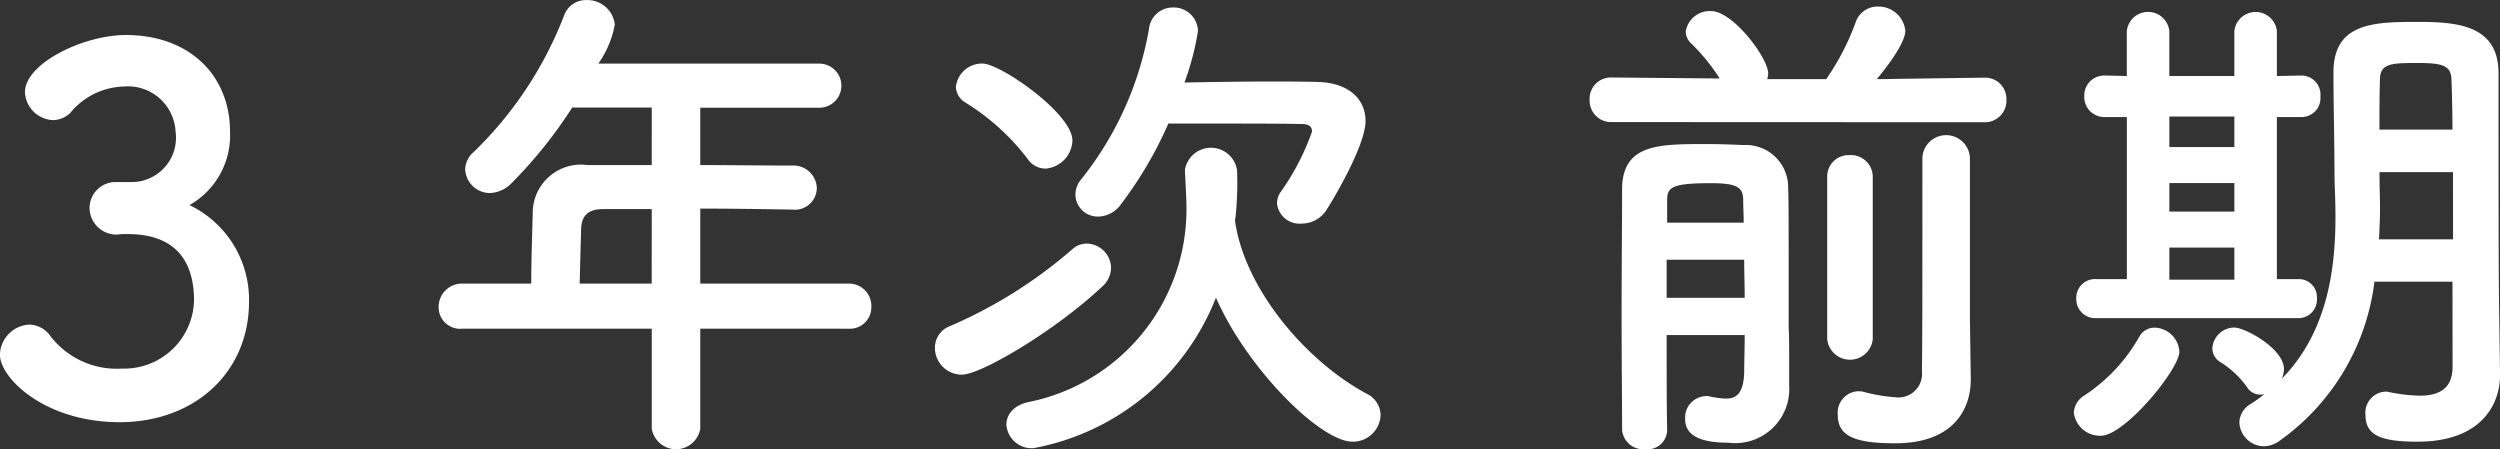
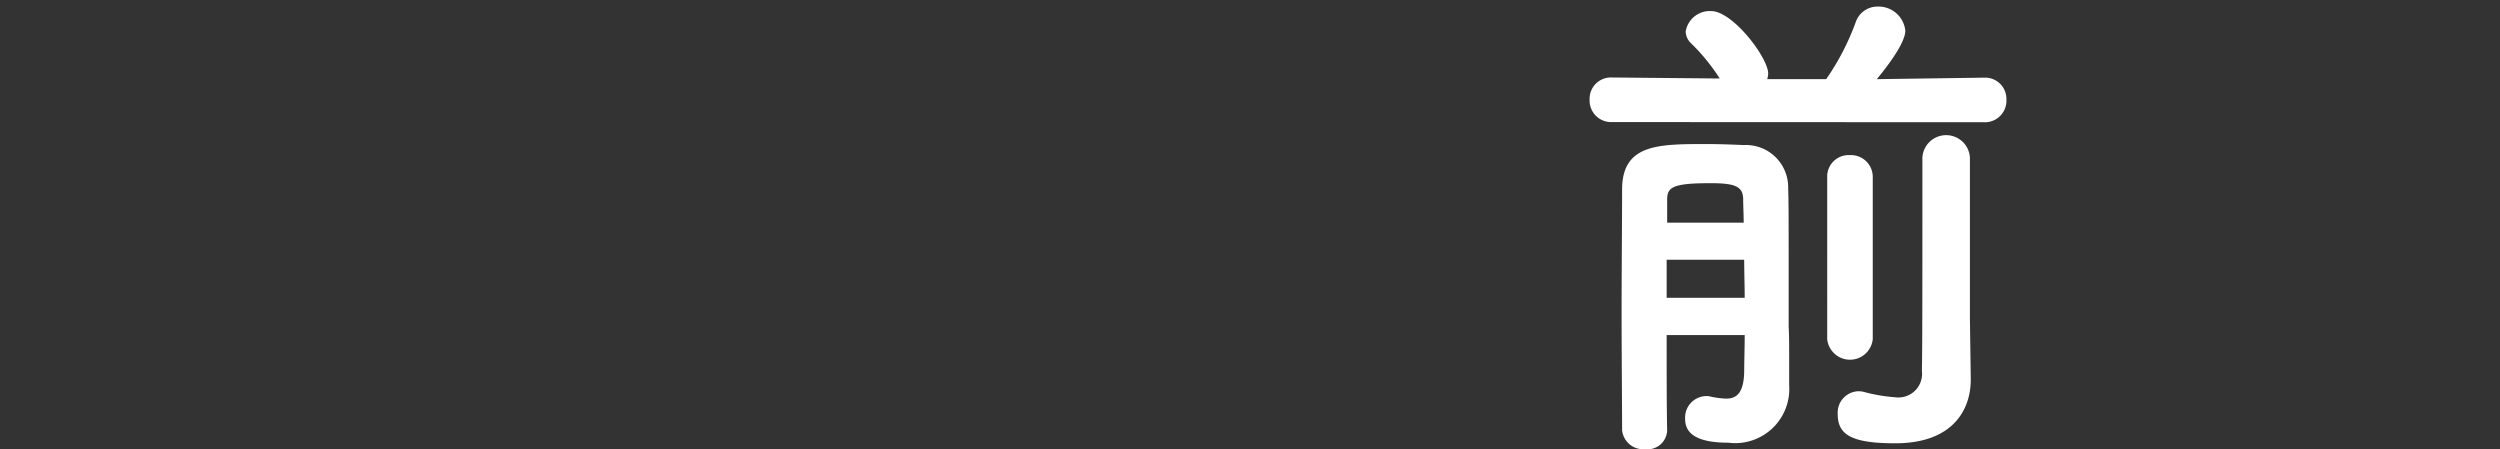
<svg xmlns="http://www.w3.org/2000/svg" width="124.687" height="22.403" viewBox="0 0 124.687 22.403">
  <rect x="0" y="0" width="124.687" height="22.403" fill="#333333" stroke="none" />
  <defs>
    <style>.a{fill:#fff;}</style>
  </defs>
-   <path class="a" d="M7.534,10.428A2.214,2.214,0,0,0,9.78,7.908,2.38,2.38,0,0,0,7.185,5.663a3.566,3.566,0,0,0-2.644,1.3,1.253,1.253,0,0,1-.874.375,1.463,1.463,0,0,1-1.4-1.4c0-1.4,2.868-2.844,5.039-2.844,3.168,0,5.189,2.02,5.189,4.814a3.993,3.993,0,0,1-2.021,3.668,5.235,5.235,0,0,1,2.969,4.815c0,3.517-2.695,6.012-6.462,6.012-3.717,0-5.962-2.2-5.962-3.368a1.549,1.549,0,0,1,1.472-1.5,1.34,1.34,0,0,1,.973.475,4.168,4.168,0,0,0,3.642,1.72A3.485,3.485,0,0,0,10.7,16.341c0-2.545-1.522-3.319-3.293-3.319H7.185c-.15,0-.274.026-.374.026a1.347,1.347,0,0,1-1.322-1.322,1.3,1.3,0,0,1,1.3-1.3Z" transform="translate(-1.023 -1.347)" />
-   <path class="a" d="M35.949,17.738v4.99a1.227,1.227,0,0,1-2.42,0v-4.99H24.1a1.072,1.072,0,0,1-1.2-1.073,1.161,1.161,0,0,1,1.2-1.173h3.418c0-.823.025-1.746.075-3.517A2.407,2.407,0,0,1,30.336,9.58h3.193V6.711H29.562A22.846,22.846,0,0,1,26.519,10.5a1.586,1.586,0,0,1-1.048.474,1.238,1.238,0,0,1-1.247-1.172,1.166,1.166,0,0,1,.424-.873A18.93,18.93,0,0,0,29.164,2.1a1.151,1.151,0,0,1,1.1-.749,1.374,1.374,0,0,1,1.422,1.222,4.885,4.885,0,0,1-.823,1.947H41.887a1.1,1.1,0,1,1,0,2.2H35.949V9.58c1.522,0,3.069.024,4.566.024a1.167,1.167,0,0,1,1.247,1.124A1.093,1.093,0,0,1,40.54,11.8h-.025c-1.447-.025-3.044-.05-4.566-.05v3.742h7.385a1.112,1.112,0,0,1,1.147,1.149,1.073,1.073,0,0,1-1.147,1.1Zm-2.42-5.963h-2.42c-.848,0-1.072.424-1.1.949-.025.773-.05,1.845-.075,2.768h3.592Z" transform="translate(-1.023 -1.347)" />
-   <path class="a" d="M49,20.033a1.341,1.341,0,0,1-1.348-1.347,1.147,1.147,0,0,1,.748-1.073,23.339,23.339,0,0,0,6.113-3.842,1.052,1.052,0,0,1,.723-.274,1.231,1.231,0,0,1,1.2,1.2,1.26,1.26,0,0,1-.449.949C53.662,17.838,49.944,20.033,49,20.033ZM52.265,9.256a11.461,11.461,0,0,0-3.094-2.795.956.956,0,0,1-.474-.773A1.31,1.31,0,0,1,50.02,4.516c.9,0,4.49,2.494,4.49,3.841a1.457,1.457,0,0,1-1.347,1.4A1.09,1.09,0,0,1,52.265,9.256Zm10.353,3.093c.449,3.294,3.418,6.935,6.562,8.632a1.207,1.207,0,0,1,.7,1.073,1.381,1.381,0,0,1-1.4,1.322c-1.6,0-5.264-3.643-6.811-7.185A12.14,12.14,0,0,1,52.564,23.7a1.266,1.266,0,0,1-1.347-1.172c0-.474.324-.948,1.073-1.123a9.8,9.8,0,0,0,7.908-9.58c0-.6-.05-1.347-.075-1.971V9.805a1.316,1.316,0,0,1,2.6.049,17.019,17.019,0,0,1-.075,2.3l-.025.125ZM56.955,11.5a1.425,1.425,0,0,1-1.148.648,1.113,1.113,0,0,1-1.147-1.072,1.187,1.187,0,0,1,.3-.8,16.548,16.548,0,0,0,3.368-7.484A1.189,1.189,0,0,1,59.5,1.721a1.209,1.209,0,0,1,1.272,1.173,13.618,13.618,0,0,1-.674,2.57c1.3-.026,2.844-.051,4.266-.051.9,0,1.722,0,2.446.025,1.446.05,2.319.824,2.319,1.947,0,1.272-1.771,4.166-1.921,4.39a1.47,1.47,0,0,1-1.272.724,1.129,1.129,0,0,1-1.222-1,.963.963,0,0,1,.2-.6A12.137,12.137,0,0,0,66.46,7.908c0-.224-.125-.374-.5-.374-.9-.025-2.894-.025-4.665-.025h-2A19.682,19.682,0,0,1,56.955,11.5Z" transform="translate(-1.023 -1.347)" />
  <path class="a" d="M81.428,7.435a1.072,1.072,0,0,1-1.123-1.123,1.059,1.059,0,0,1,1.1-1.1h.025l5.364.05a9.756,9.756,0,0,0-1.447-1.772.837.837,0,0,1-.25-.573A1.217,1.217,0,0,1,86.368,1.9c1.072,0,2.843,2.32,2.843,3.119a1.061,1.061,0,0,1-.049.274h2.943a12.385,12.385,0,0,0,1.473-2.845,1.143,1.143,0,0,1,1.1-.773,1.341,1.341,0,0,1,1.372,1.2c0,.124,0,.7-1.422,2.42l5.339-.075h.025a1.059,1.059,0,0,1,1.1,1.1,1.072,1.072,0,0,1-1.123,1.123Zm2.744,15.392a.981.981,0,0,1-1.1.923,1.059,1.059,0,0,1-1.147-.947c0-1.273-.025-3.519-.025-5.838,0-2.3.025-4.666.025-6.162,0-2.271,1.8-2.271,4.191-2.271.674,0,1.322.025,1.871.05a2.108,2.108,0,0,1,2.22,2.17c.025.475.025,2,.025,3.493v3.393c.025.449.025.973.025,1.472v1.447a2.7,2.7,0,0,1-3.043,2.869c-1.921,0-2.146-.7-2.146-1.2a1.071,1.071,0,0,1,1.048-1.124.667.667,0,0,1,.225.026,4.366,4.366,0,0,0,.773.1c.5,0,.873-.249.9-1.322,0-.523.025-1.147.025-1.846H84.147c0,1.946,0,3.743.025,4.741ZM84.147,14.3v1.9h3.892c0-.649-.025-1.272-.025-1.9Zm3.842-1.846c0-.425-.025-.823-.025-1.148,0-.649-.374-.823-1.621-.823-1.9,0-2.171.2-2.171.823v1.148Zm4.166-2.27a1.066,1.066,0,0,1,1.123-1.1,1.086,1.086,0,0,1,1.148,1.1v8.083a1.142,1.142,0,0,1-2.271,0Zm7.16,10.053v.05c0,1.447-.848,3.169-3.767,3.169-2.17,0-2.869-.424-2.869-1.447a1.07,1.07,0,0,1,1-1.148,1.025,1.025,0,0,1,.275.025,8.186,8.186,0,0,0,1.6.275,1.18,1.18,0,0,0,1.323-1.322c.025-.924.025-4.965.025-7.884V9.206a1.187,1.187,0,0,1,2.37,0v8.058Z" transform="translate(-1.023 -1.347)" />
-   <path class="a" d="M104.454,21.929a1.087,1.087,0,0,1,.549-.873,8.487,8.487,0,0,0,2.719-2.919.865.865,0,0,1,.774-.449,1.272,1.272,0,0,1,1.222,1.2c0,.873-2.719,4.191-3.917,4.191A1.316,1.316,0,0,1,104.454,21.929Zm1.123-4.715a.948.948,0,0,1-1-.973.935.935,0,0,1,1-.973H107.1V7.185H106a1,1,0,0,1-1.023-1.048A.994.994,0,0,1,106,5.114h.025l1.073.025V2.894a1.066,1.066,0,0,1,2.12,0V5.139h3.243V2.894a1.067,1.067,0,0,1,2.121,0V5.139l1.223-.025h.025a.951.951,0,0,1,.922,1.048.942.942,0,0,1-.922,1.023h-1.248v8.083h1.073a.9.9,0,0,1,.923.973.921.921,0,0,1-.948.973ZM112.462,7.16h-3.243V8.682h3.243Zm0,3.318h-3.243V11.9h3.243Zm0,3.218h-3.243v1.6h3.243Zm10.878,1.7h-3.892a11.433,11.433,0,0,1-4.765,7.959,1.351,1.351,0,0,1-.748.249,1.237,1.237,0,0,1-1.223-1.2,1.091,1.091,0,0,1,.549-.9,7.043,7.043,0,0,0,.7-.5.616.616,0,0,1-.2.025.754.754,0,0,1-.649-.349,4.648,4.648,0,0,0-1.347-1.273.8.8,0,0,1-.4-.7,1.1,1.1,0,0,1,1.1-1.023c.524,0,2.47,1.047,2.47,2.071a1.47,1.47,0,0,1-.1.473c2.345-2.394,2.669-5.663,2.669-8.083,0-.873-.05-1.646-.05-2.195,0-1.771-.05-3.219-.05-4.989,0-2.521,2.071-2.521,4.291-2.521,2,0,3.917.225,3.942,2.521V7.659c0,7.709.025,8.507.025,8.831l.05,3.518v.05c0,1.472-.948,3.318-4.117,3.318-1.9,0-2.594-.349-2.594-1.347a1.05,1.05,0,0,1,.973-1.148.686.686,0,0,1,.224.025,8.358,8.358,0,0,0,1.5.175c.948,0,1.647-.324,1.647-1.447Zm.025-5.464H119.7v.15c0,.5.025,1.072.025,1.7,0,.474-.025.973-.05,1.5h3.693Zm-.025-2.12c0-.9-.025-1.747-.05-2.5-.025-.673-.4-.823-1.647-.823-1.3,0-1.921,0-1.921.823-.025.774-.025,1.623-.025,2.5Z" transform="translate(-1.023 -1.347)" />
</svg>